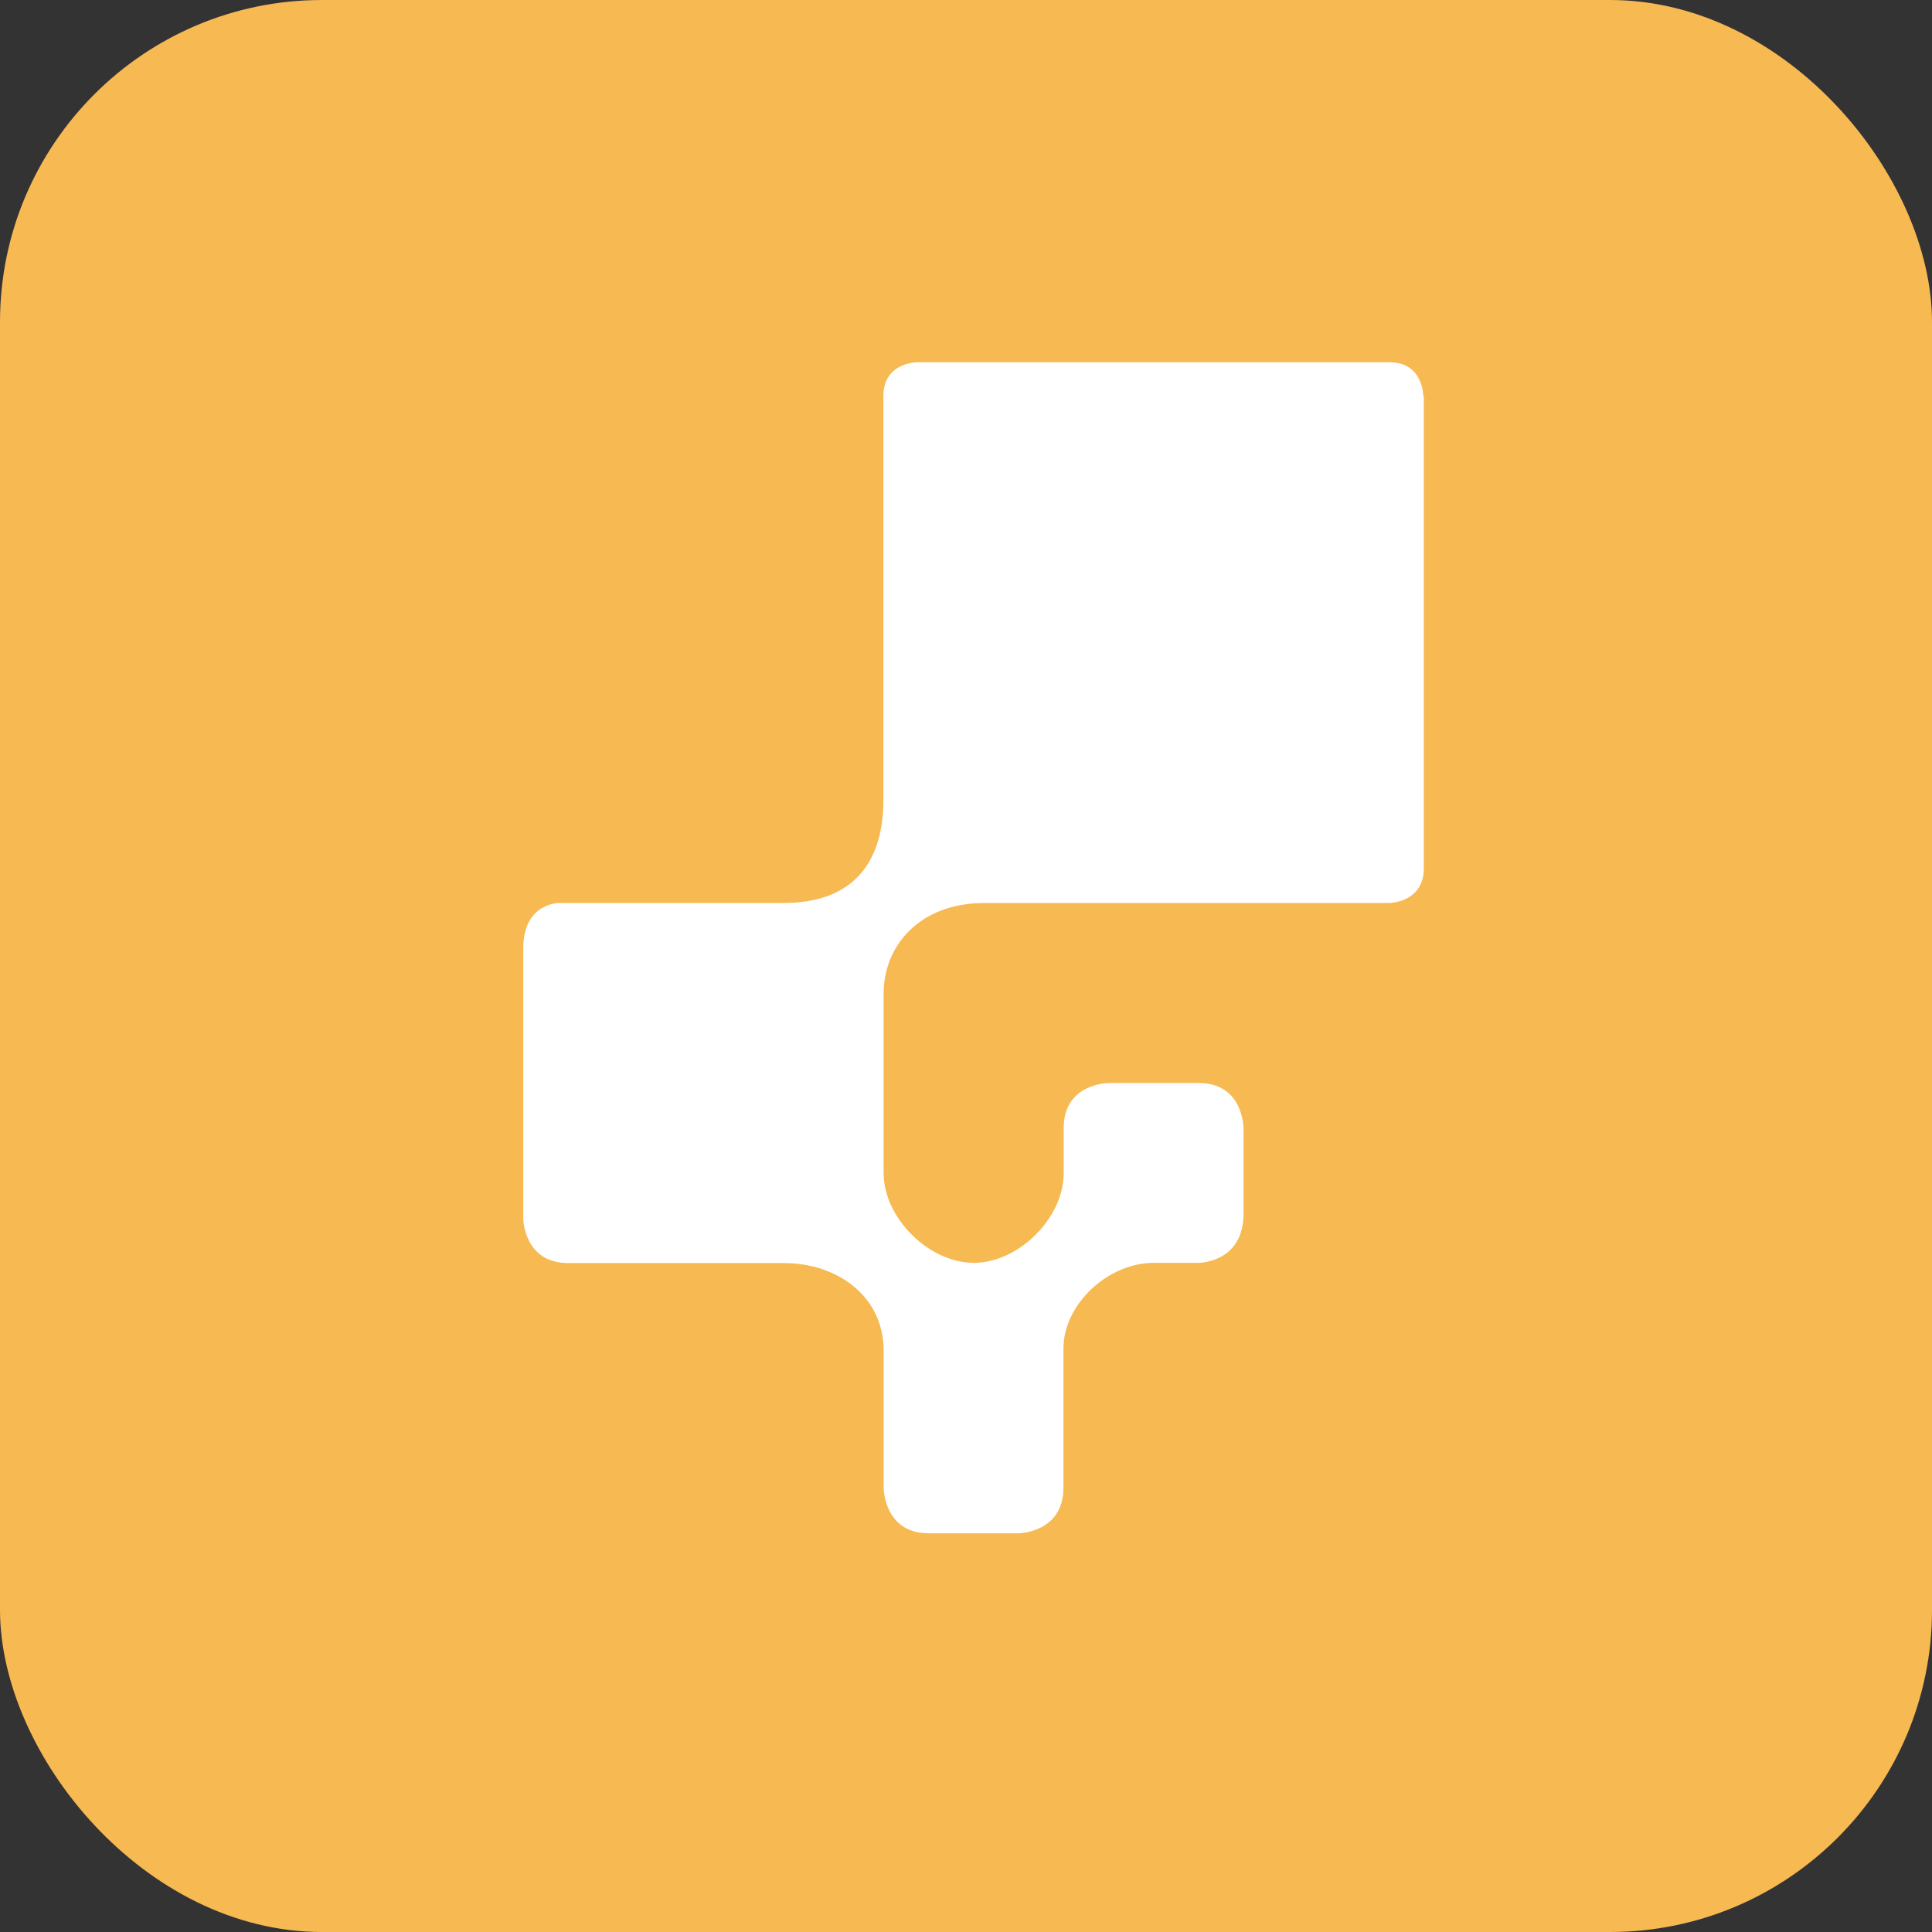
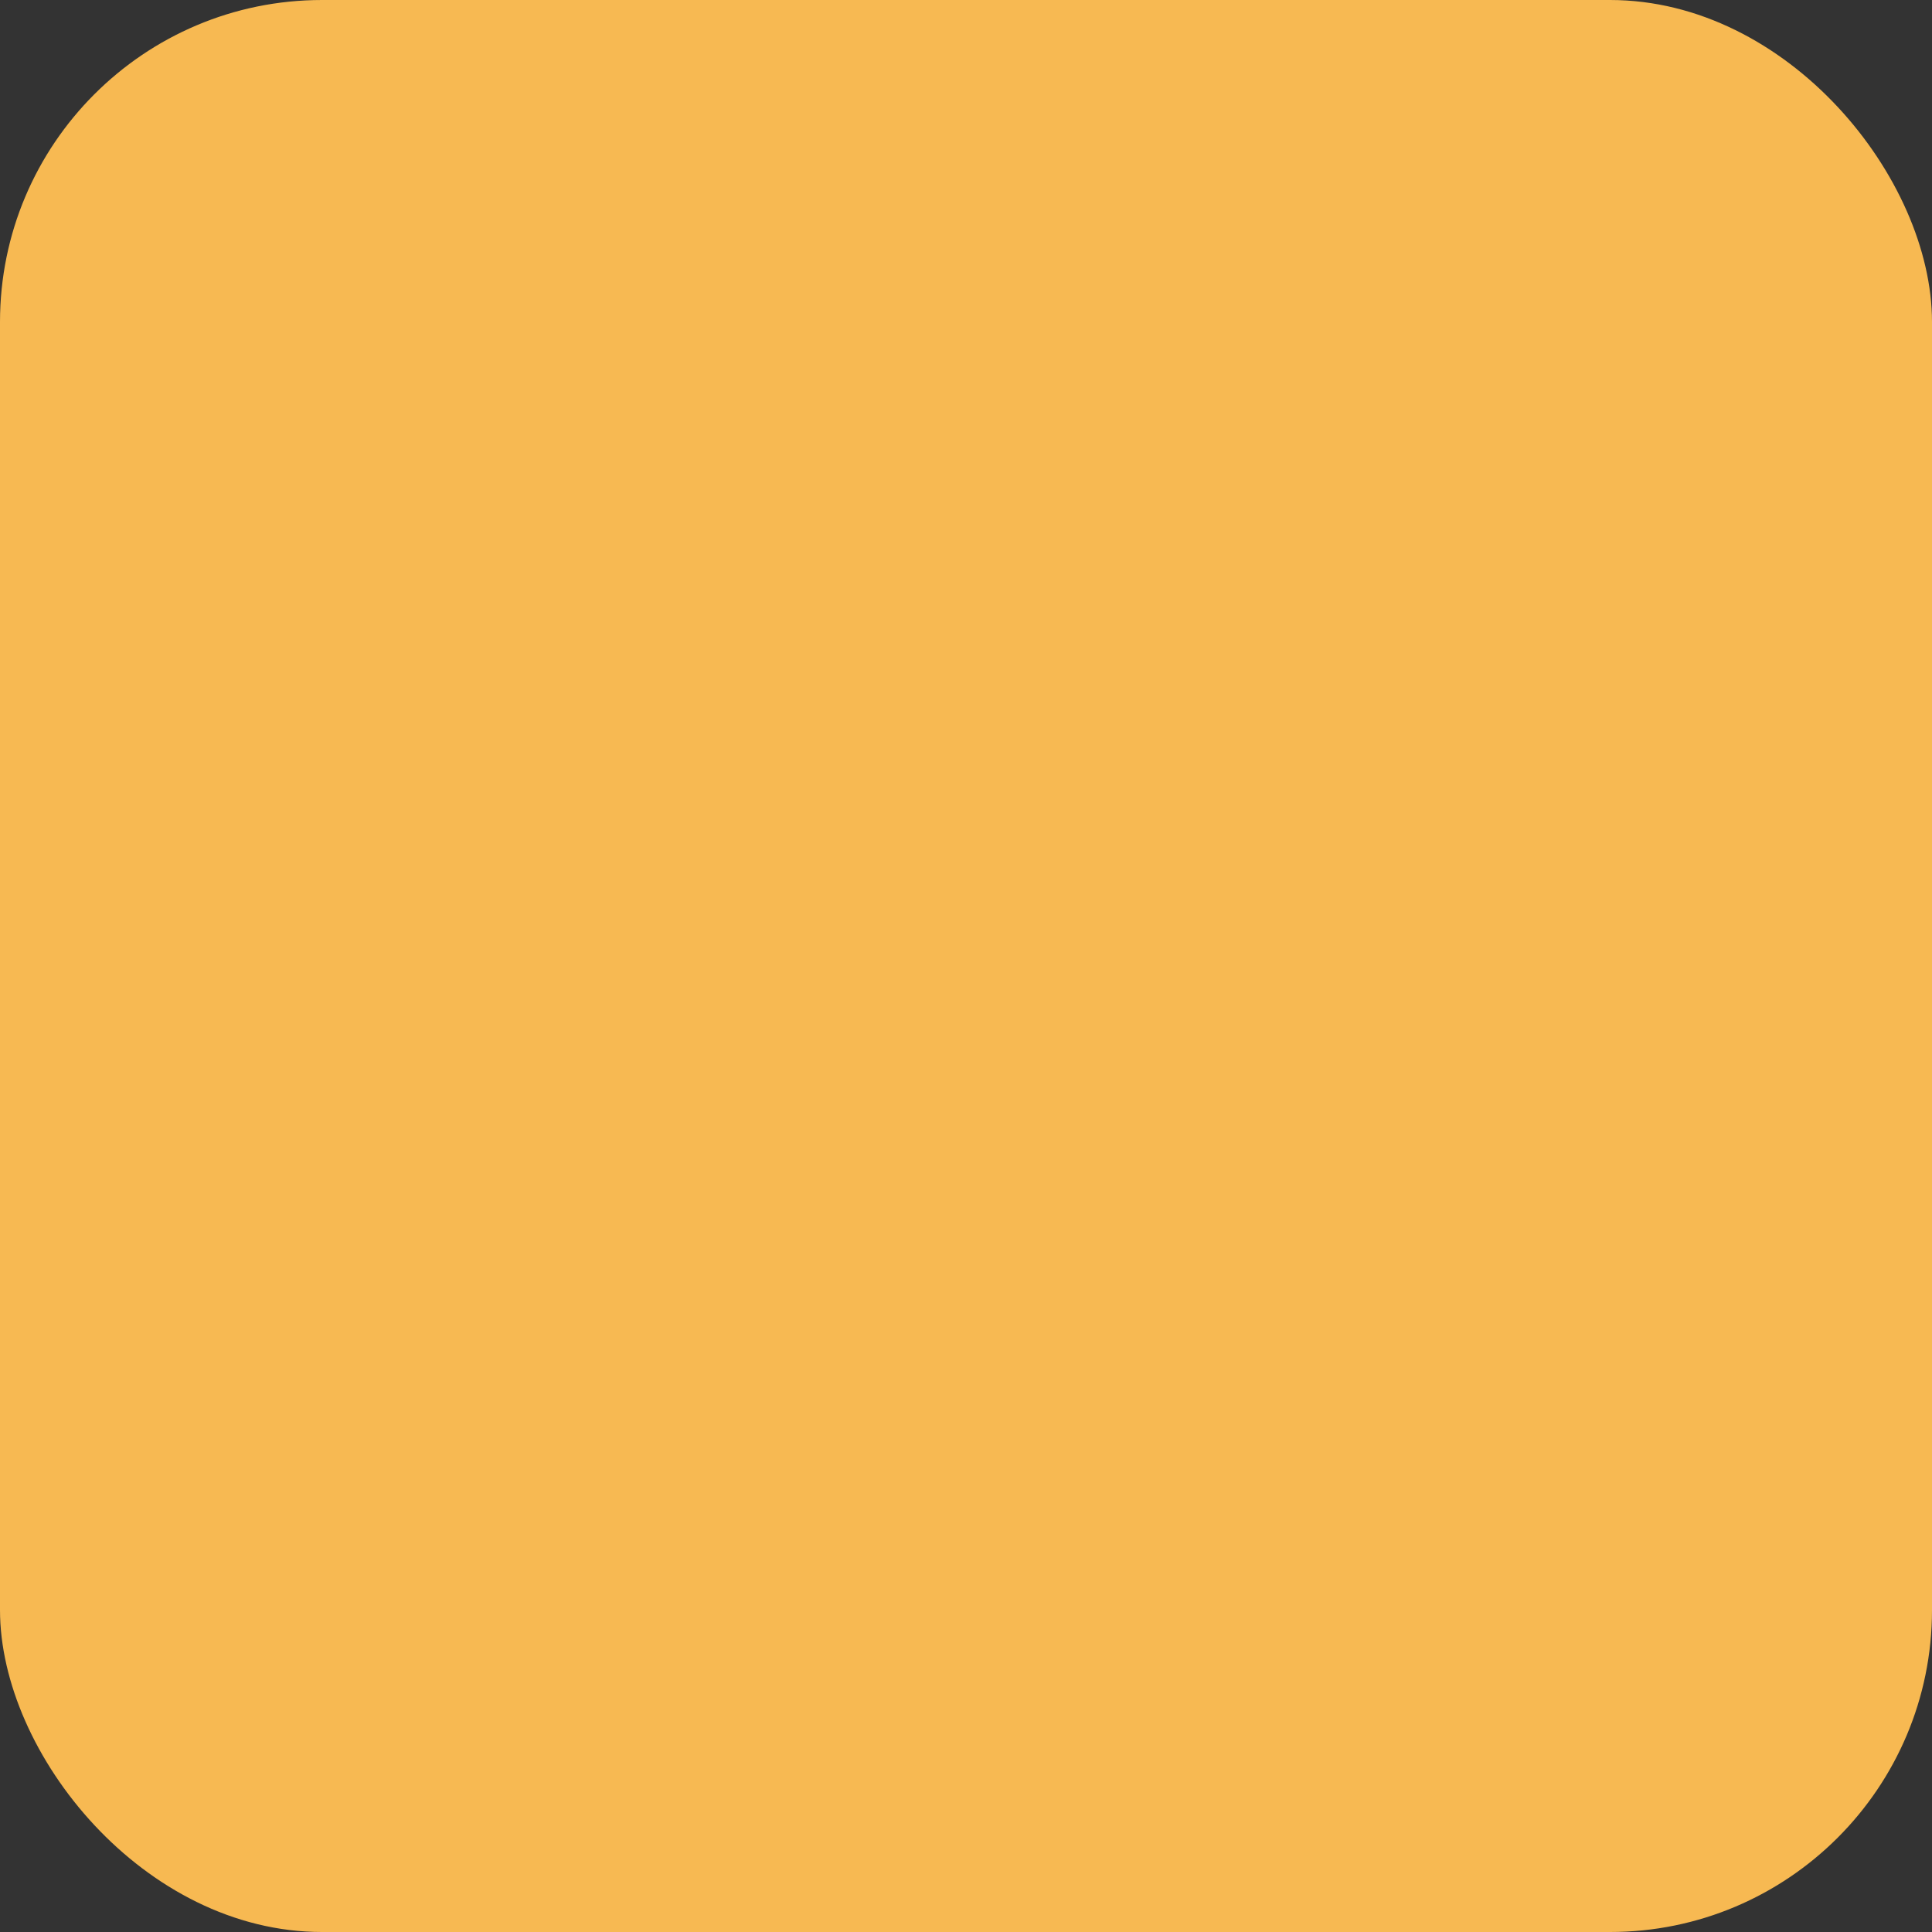
<svg xmlns="http://www.w3.org/2000/svg" width="48" height="48" viewBox="0 0 48 48" fill="none">
  <rect x="0" y="0" width="48" height="48" fill="#333333" stroke="none" />
  <rect width="48" height="48" rx="8" fill="#F7B952" />
-   <path d="M35.362 9.84C35.362 9.84 35.362 9 34.522 9H22.787C22.787 9 21.947 9 21.947 9.84V19.901C21.947 20.741 21.712 22.434 19.472 22.434H13.885C13.885 22.434 13 22.434 13 23.56V30.261C13 30.261 13 31.381 14.12 31.381H19.478C20.808 31.381 21.954 32.208 21.954 33.557V36.962C21.954 36.962 21.954 38.094 23.074 38.094H25.307C25.307 38.094 26.421 38.082 26.421 36.962V33.506C26.421 32.386 27.547 31.375 28.661 31.375H29.781C29.781 31.375 30.895 31.375 30.895 30.153V28.027C30.895 28.027 30.895 26.907 29.781 26.907H27.547C27.547 26.907 26.427 26.907 26.427 28.027V29.147C26.427 30.261 25.307 31.375 24.194 31.375C23.08 31.375 21.954 30.261 21.954 29.147V24.674C21.954 23.547 22.794 22.434 24.474 22.434H34.535C34.535 22.434 35.374 22.415 35.374 21.575V9.84H35.362Z" fill="white" />
</svg>